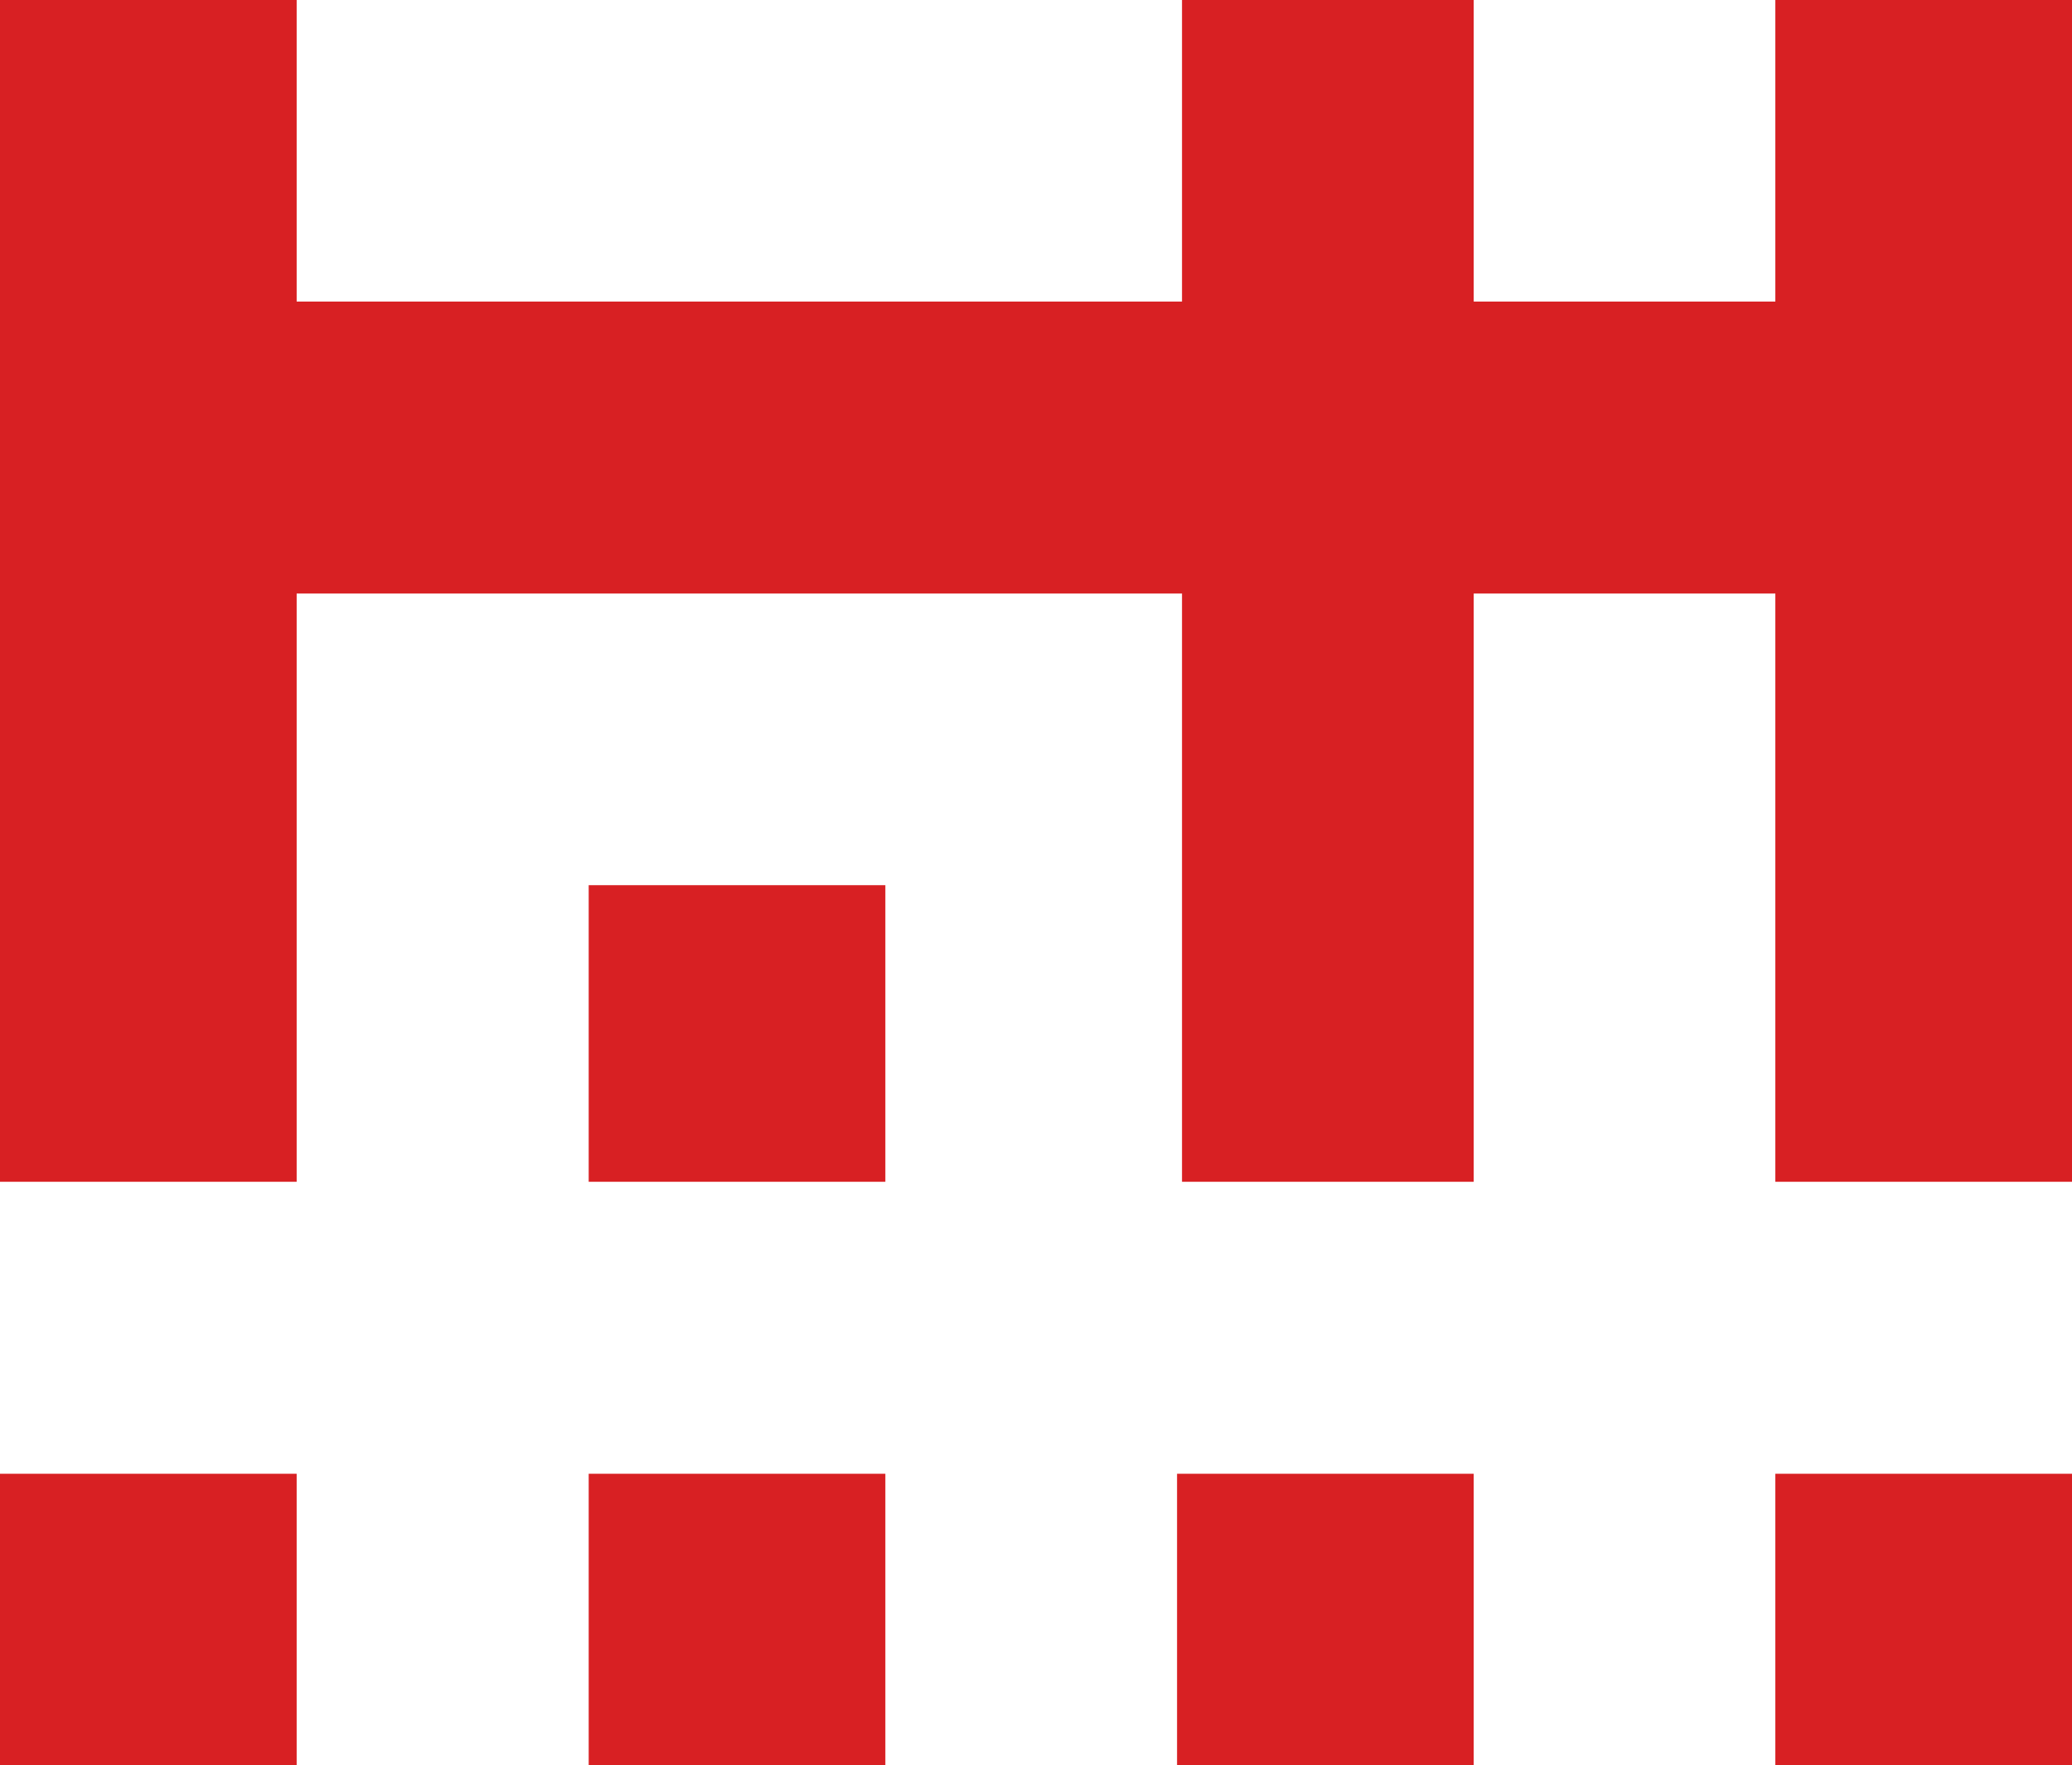
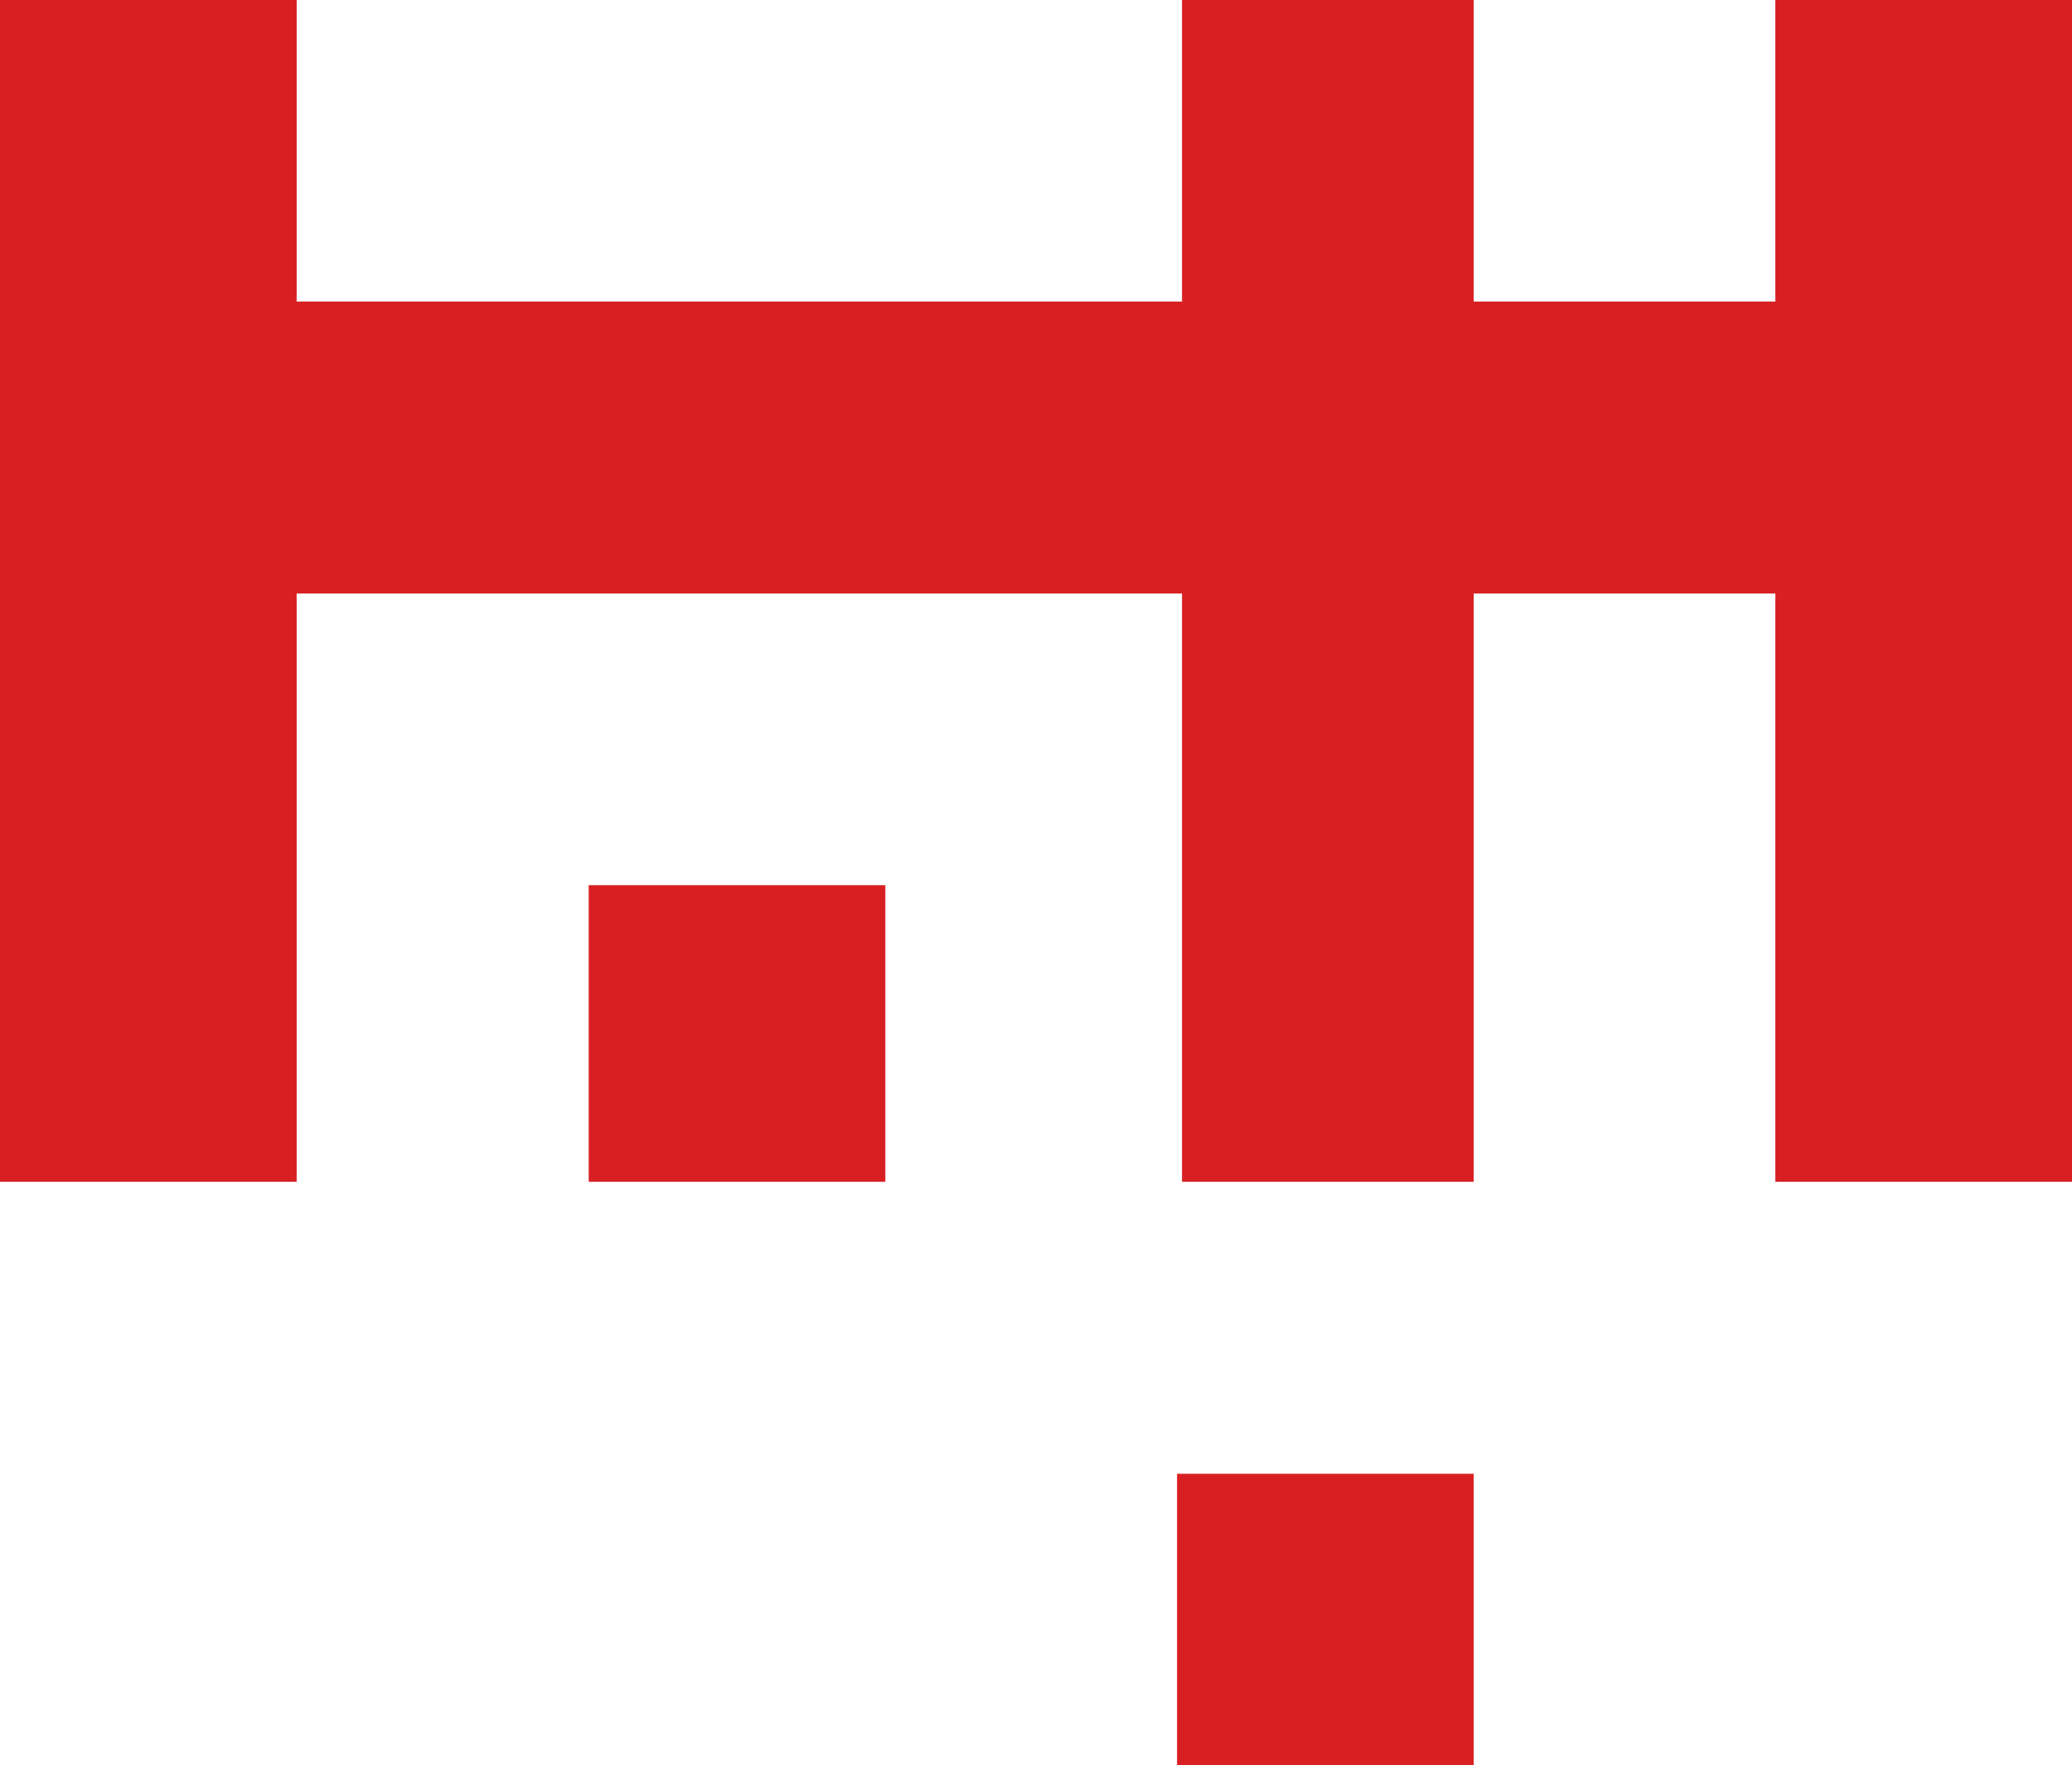
<svg xmlns="http://www.w3.org/2000/svg" id="Layer_1" x="0px" y="0px" viewBox="-1183 -61.3 626.5 533.9" style="enable-background:new -1183 -61.3 626.5 533.9;" xml:space="preserve">
  <style type="text/css">	.st0{fill:#D82023;}</style>
  <g>
    <g id="XMLID_1_">
      <g>
-         <rect x="-646.2" y="384.4" class="st0" width="89.7" height="88.3" />
        <polygon class="st0" points="-556.5,-61.3 -556.5,296.1 -646.2,296.1 -646.2,118.2 -737.4,118.2 -737.4,296.1 -825.6,296.1     -825.6,118.2 -1093.3,118.2 -1093.3,296.1 -1183,296.1 -1183,-61.3 -1093.3,-61.3 -1093.3,29.9 -825.6,29.9 -825.6,-61.3     -737.4,-61.3 -737.4,29.9 -646.2,29.9 -646.2,-61.3    " />
        <rect x="-827.1" y="384.4" class="st0" width="89.7" height="88.3" />
-         <rect x="-1005" y="384.4" class="st0" width="89.7" height="88.3" />
        <rect x="-1005" y="206.4" class="st0" width="89.7" height="89.7" />
-         <rect x="-1183" y="384.4" class="st0" width="89.7" height="88.3" />
      </g>
    </g>
  </g>
</svg>